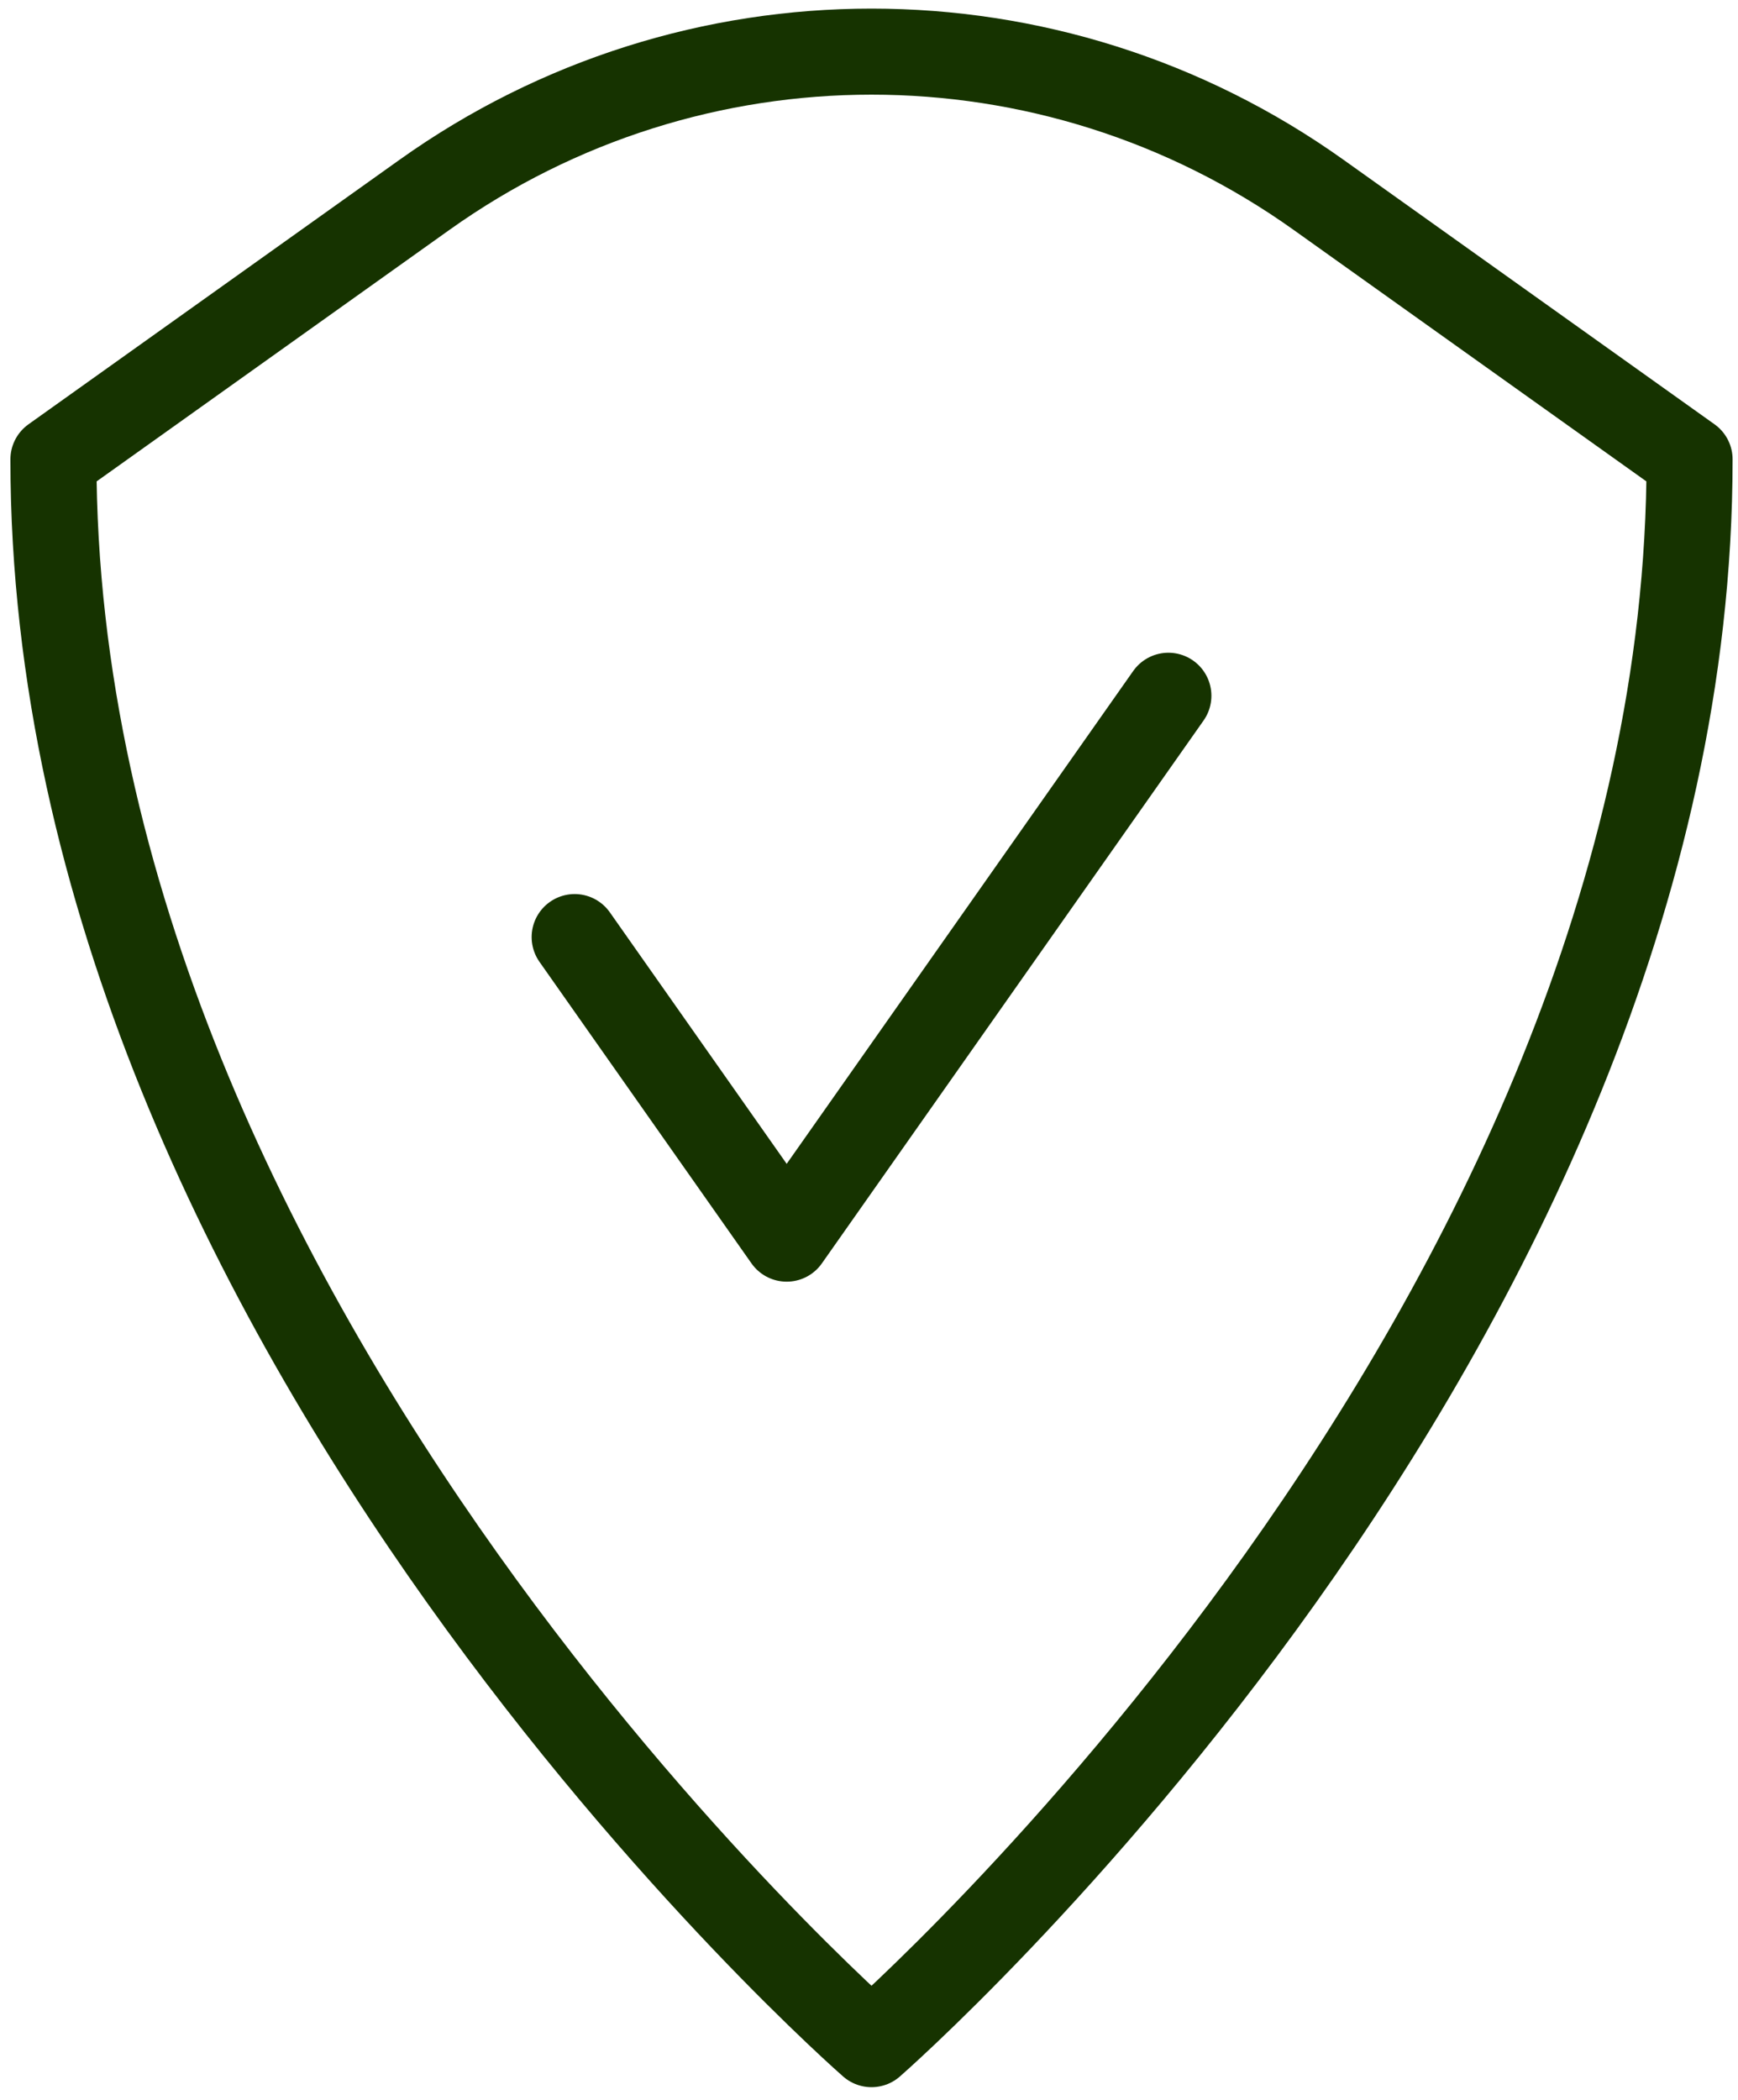
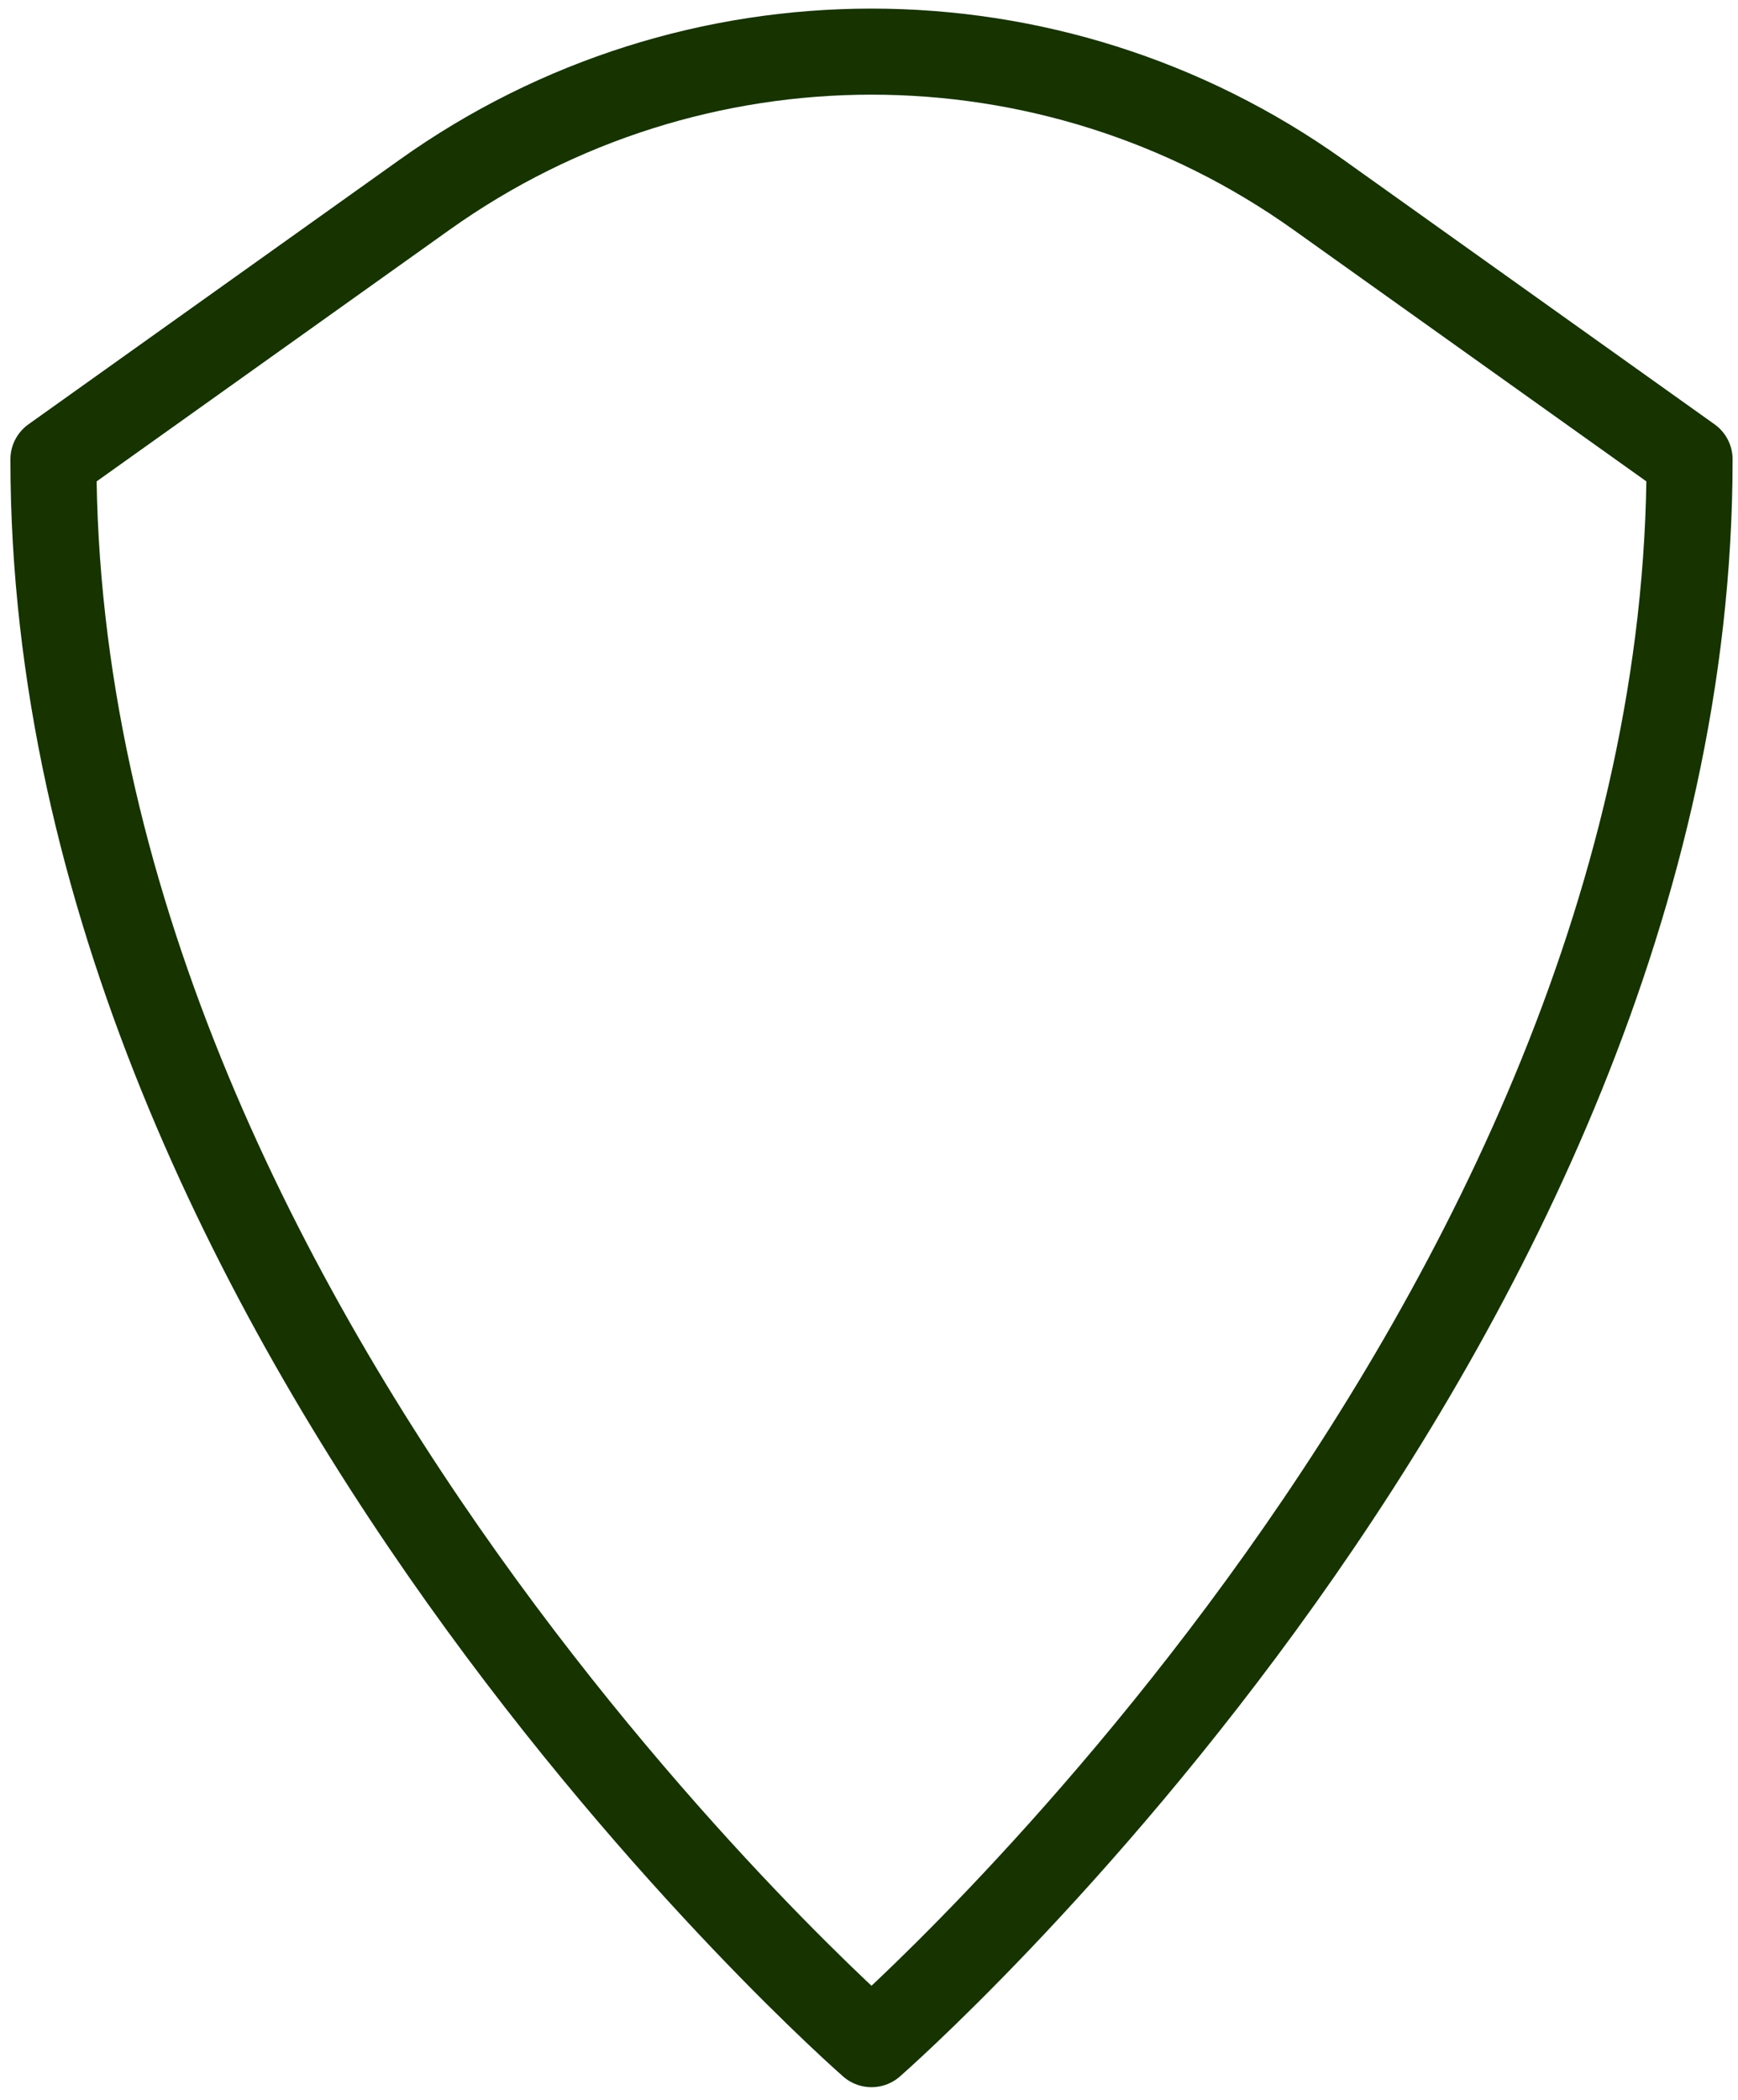
<svg xmlns="http://www.w3.org/2000/svg" width="101" height="122" viewBox="0 0 101 122" fill="none">
  <path d="M3.105 26.688L24.67 11.318C40.23 0.227 61.062 0.227 76.622 11.318L98.186 26.688C98.186 77.282 50.646 118.763 50.646 118.763C50.646 118.763 3.105 77.282 3.105 26.688Z" stroke="#163300" stroke-width="5" stroke-linecap="round" stroke-linejoin="round" />
-   <path d="M33.395 54.444L45.716 71.964L67.898 40.423" stroke="#163300" stroke-width="5" stroke-linecap="round" stroke-linejoin="round" />
</svg>